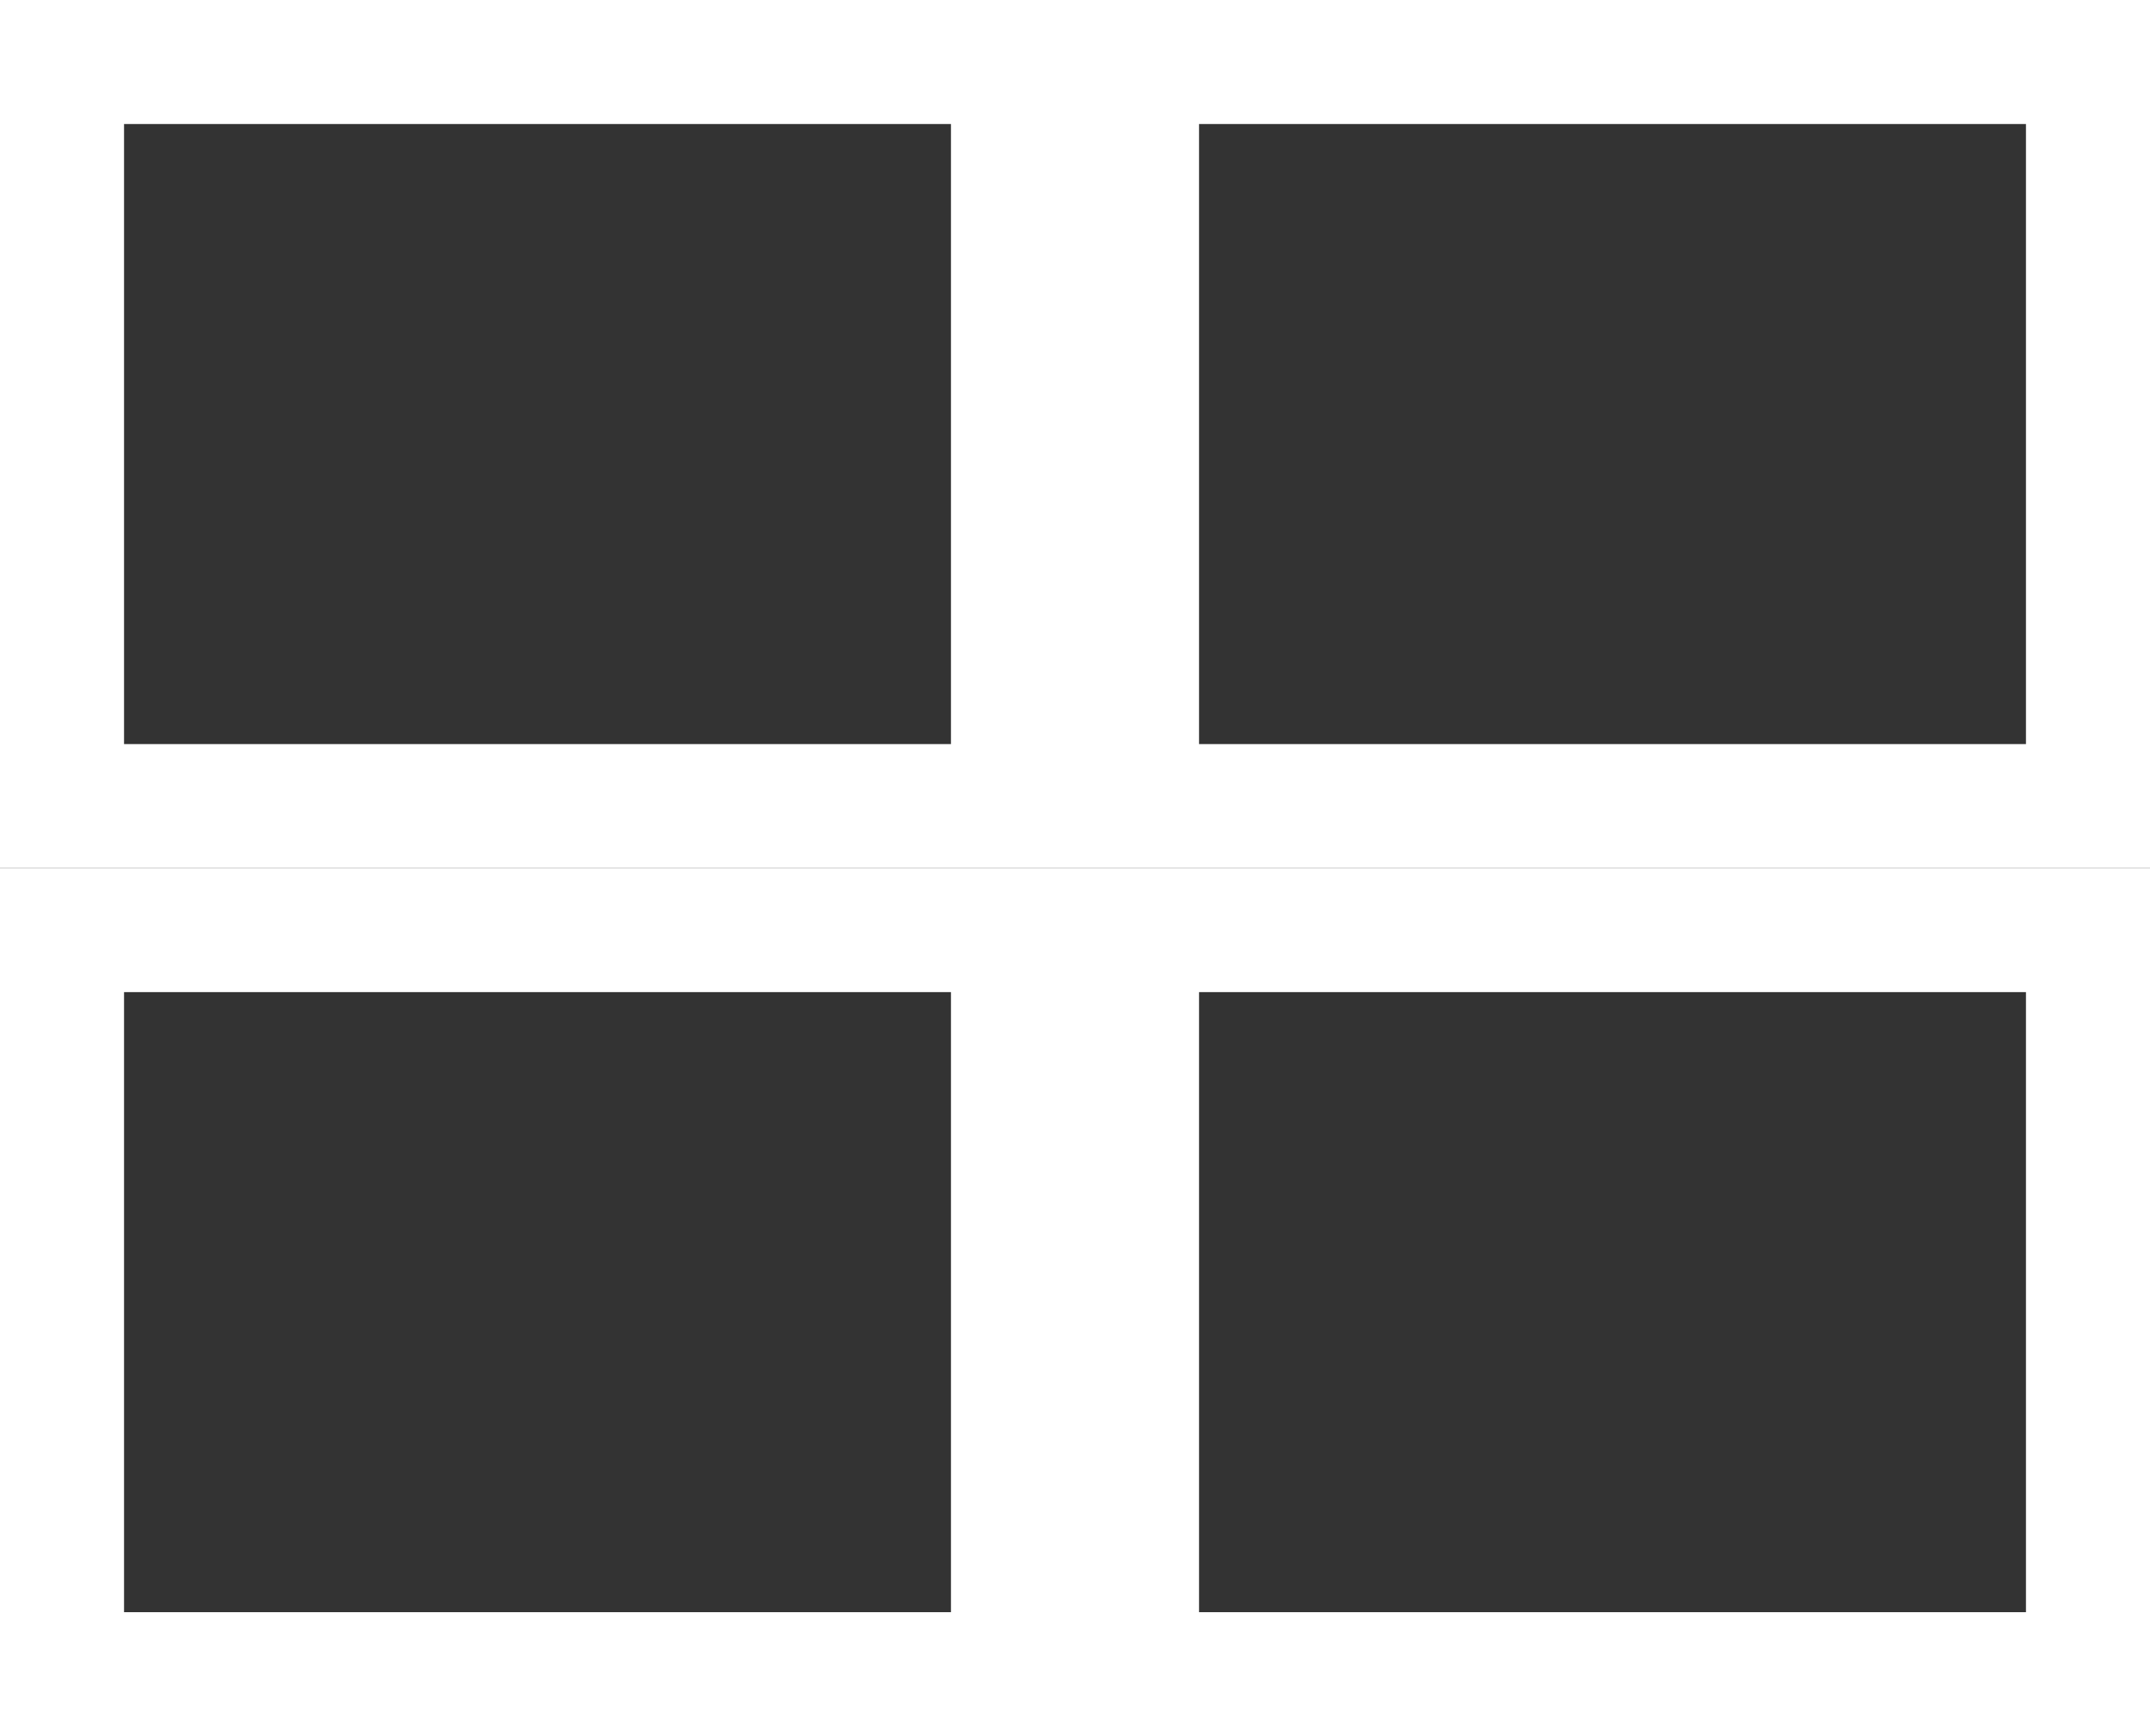
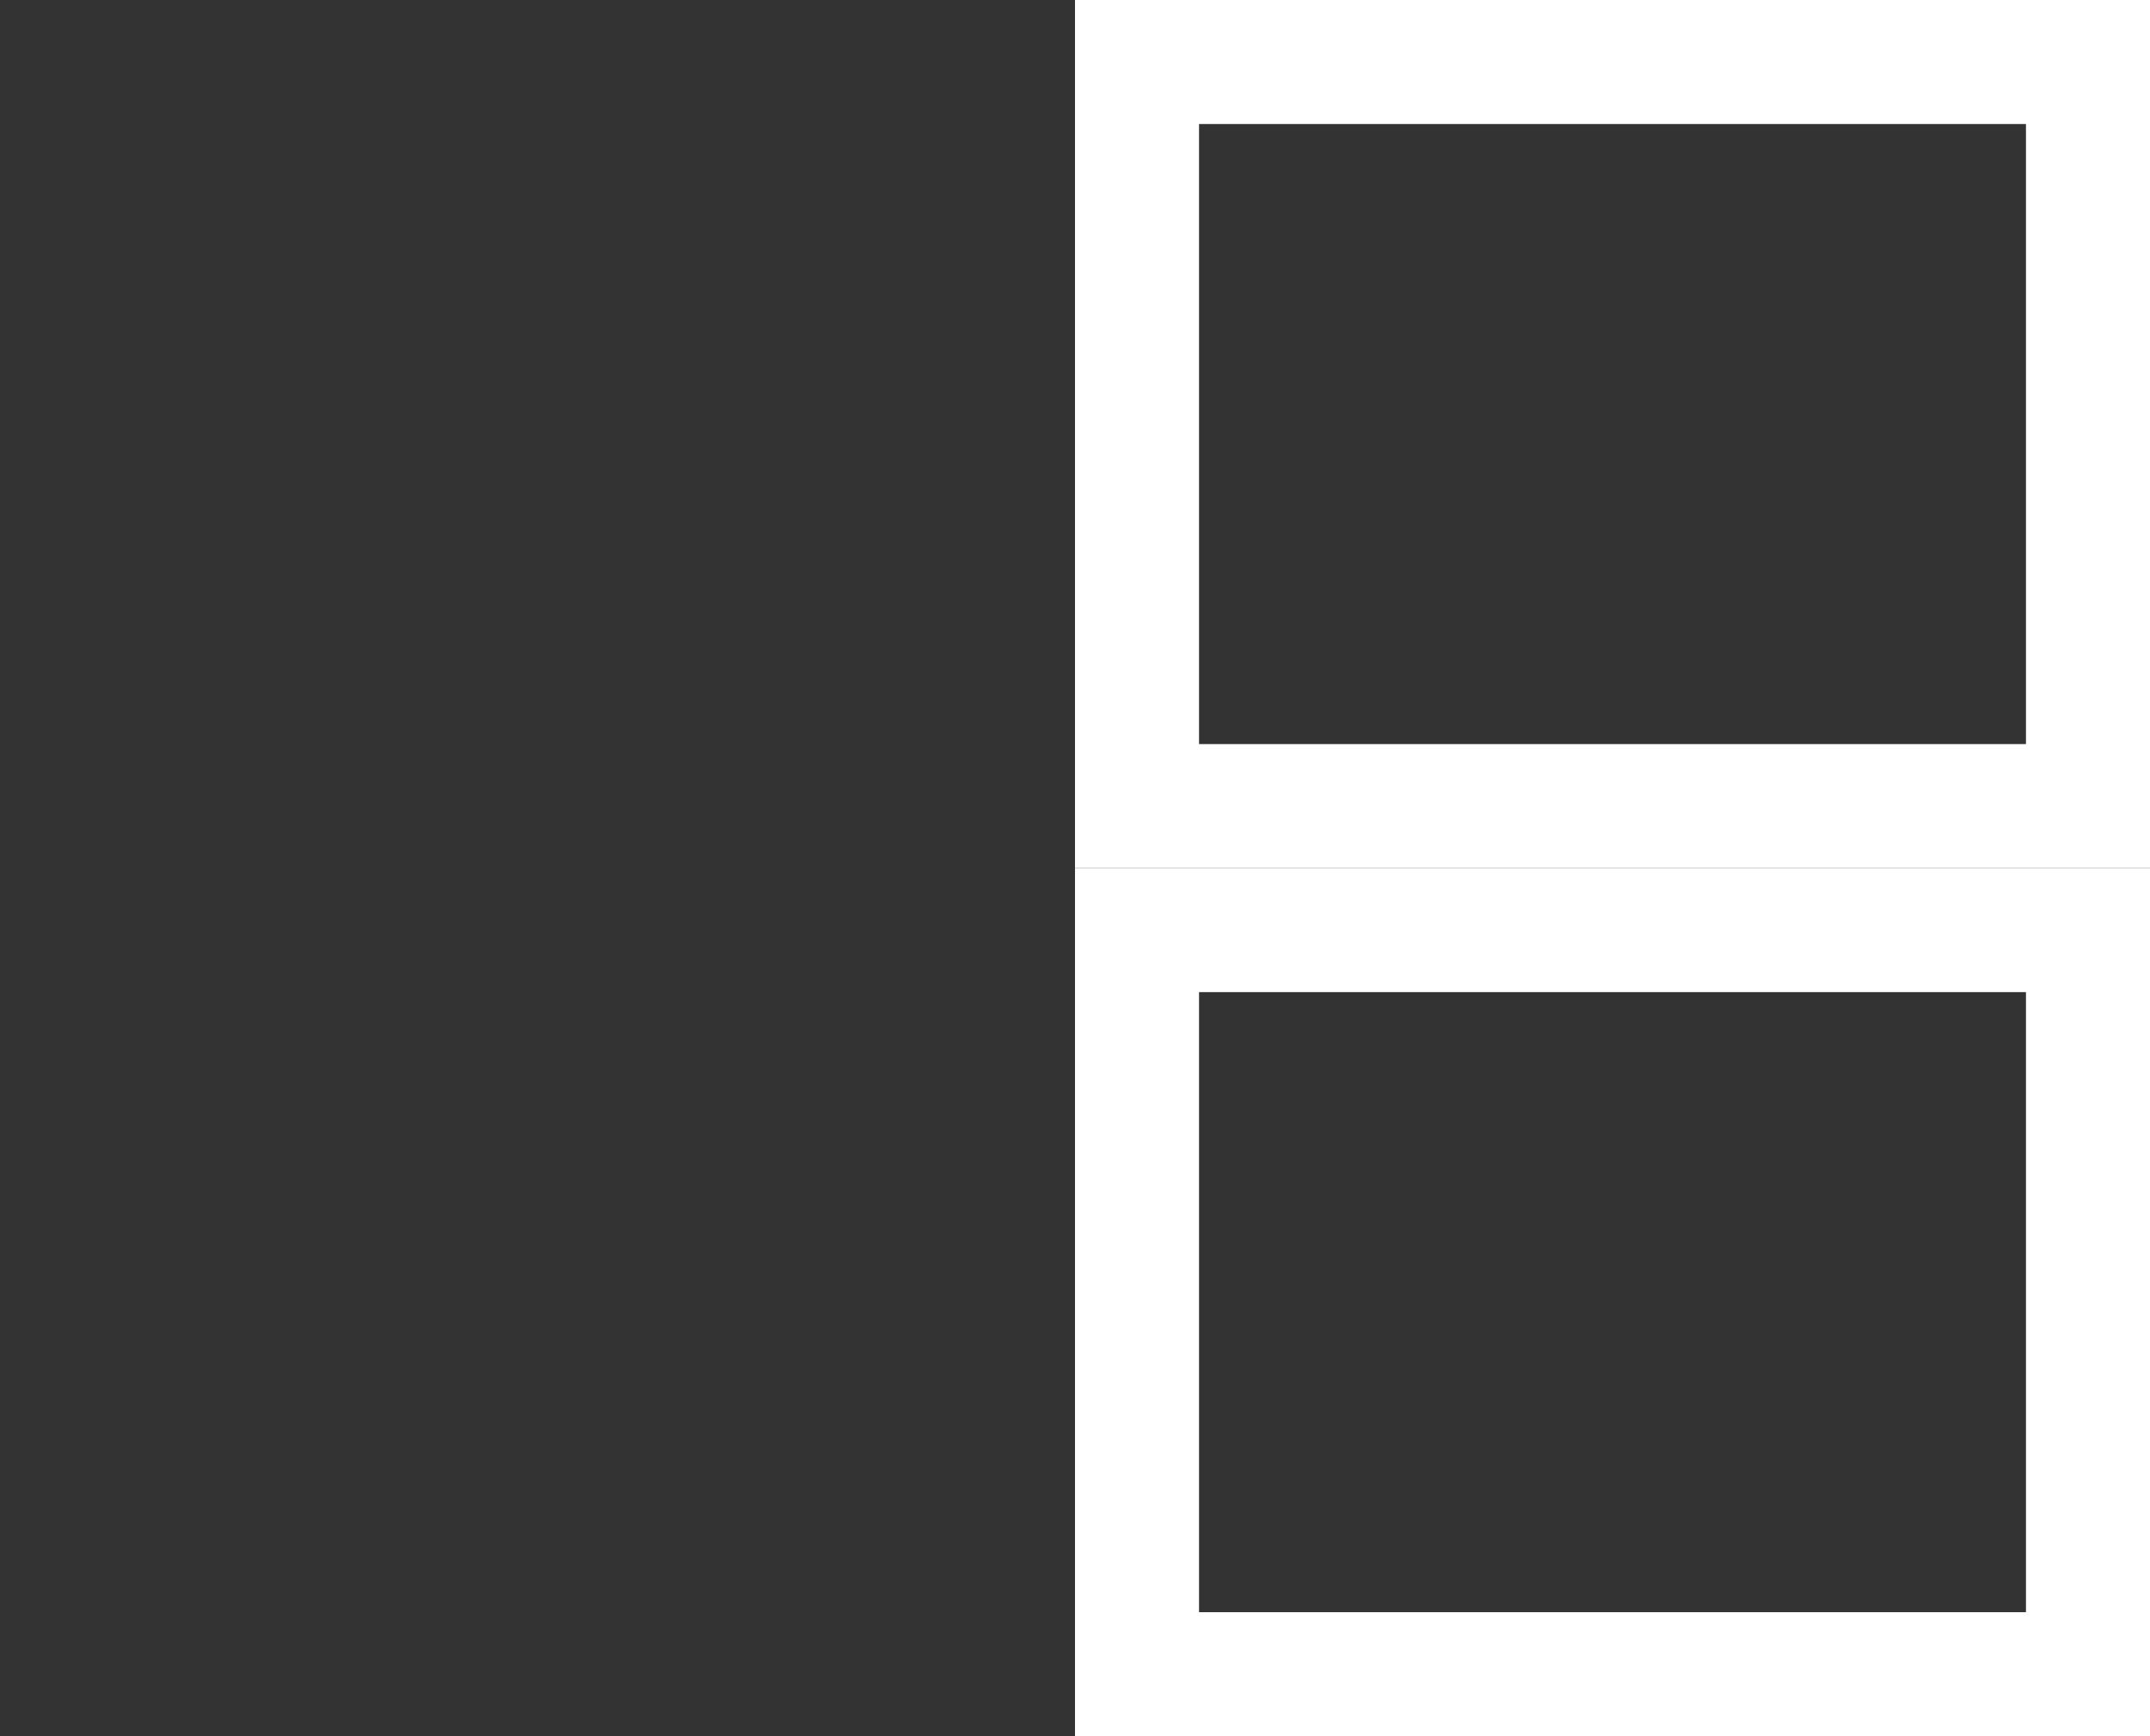
<svg xmlns="http://www.w3.org/2000/svg" width="52" height="42" viewBox="0 0 52 42" fill="none">
  <rect x="0" y="0" width="52" height="42" fill="#333333" stroke="none" />
-   <rect x="1.5" y="1.5" width="23" height="18" stroke="white" stroke-width="3" />
  <rect x="27.5" y="1.5" width="23" height="18" stroke="white" stroke-width="3" />
-   <rect x="1.5" y="22.5" width="23" height="18" stroke="white" stroke-width="3" />
  <rect x="27.5" y="22.5" width="23" height="18" stroke="white" stroke-width="3" />
</svg>